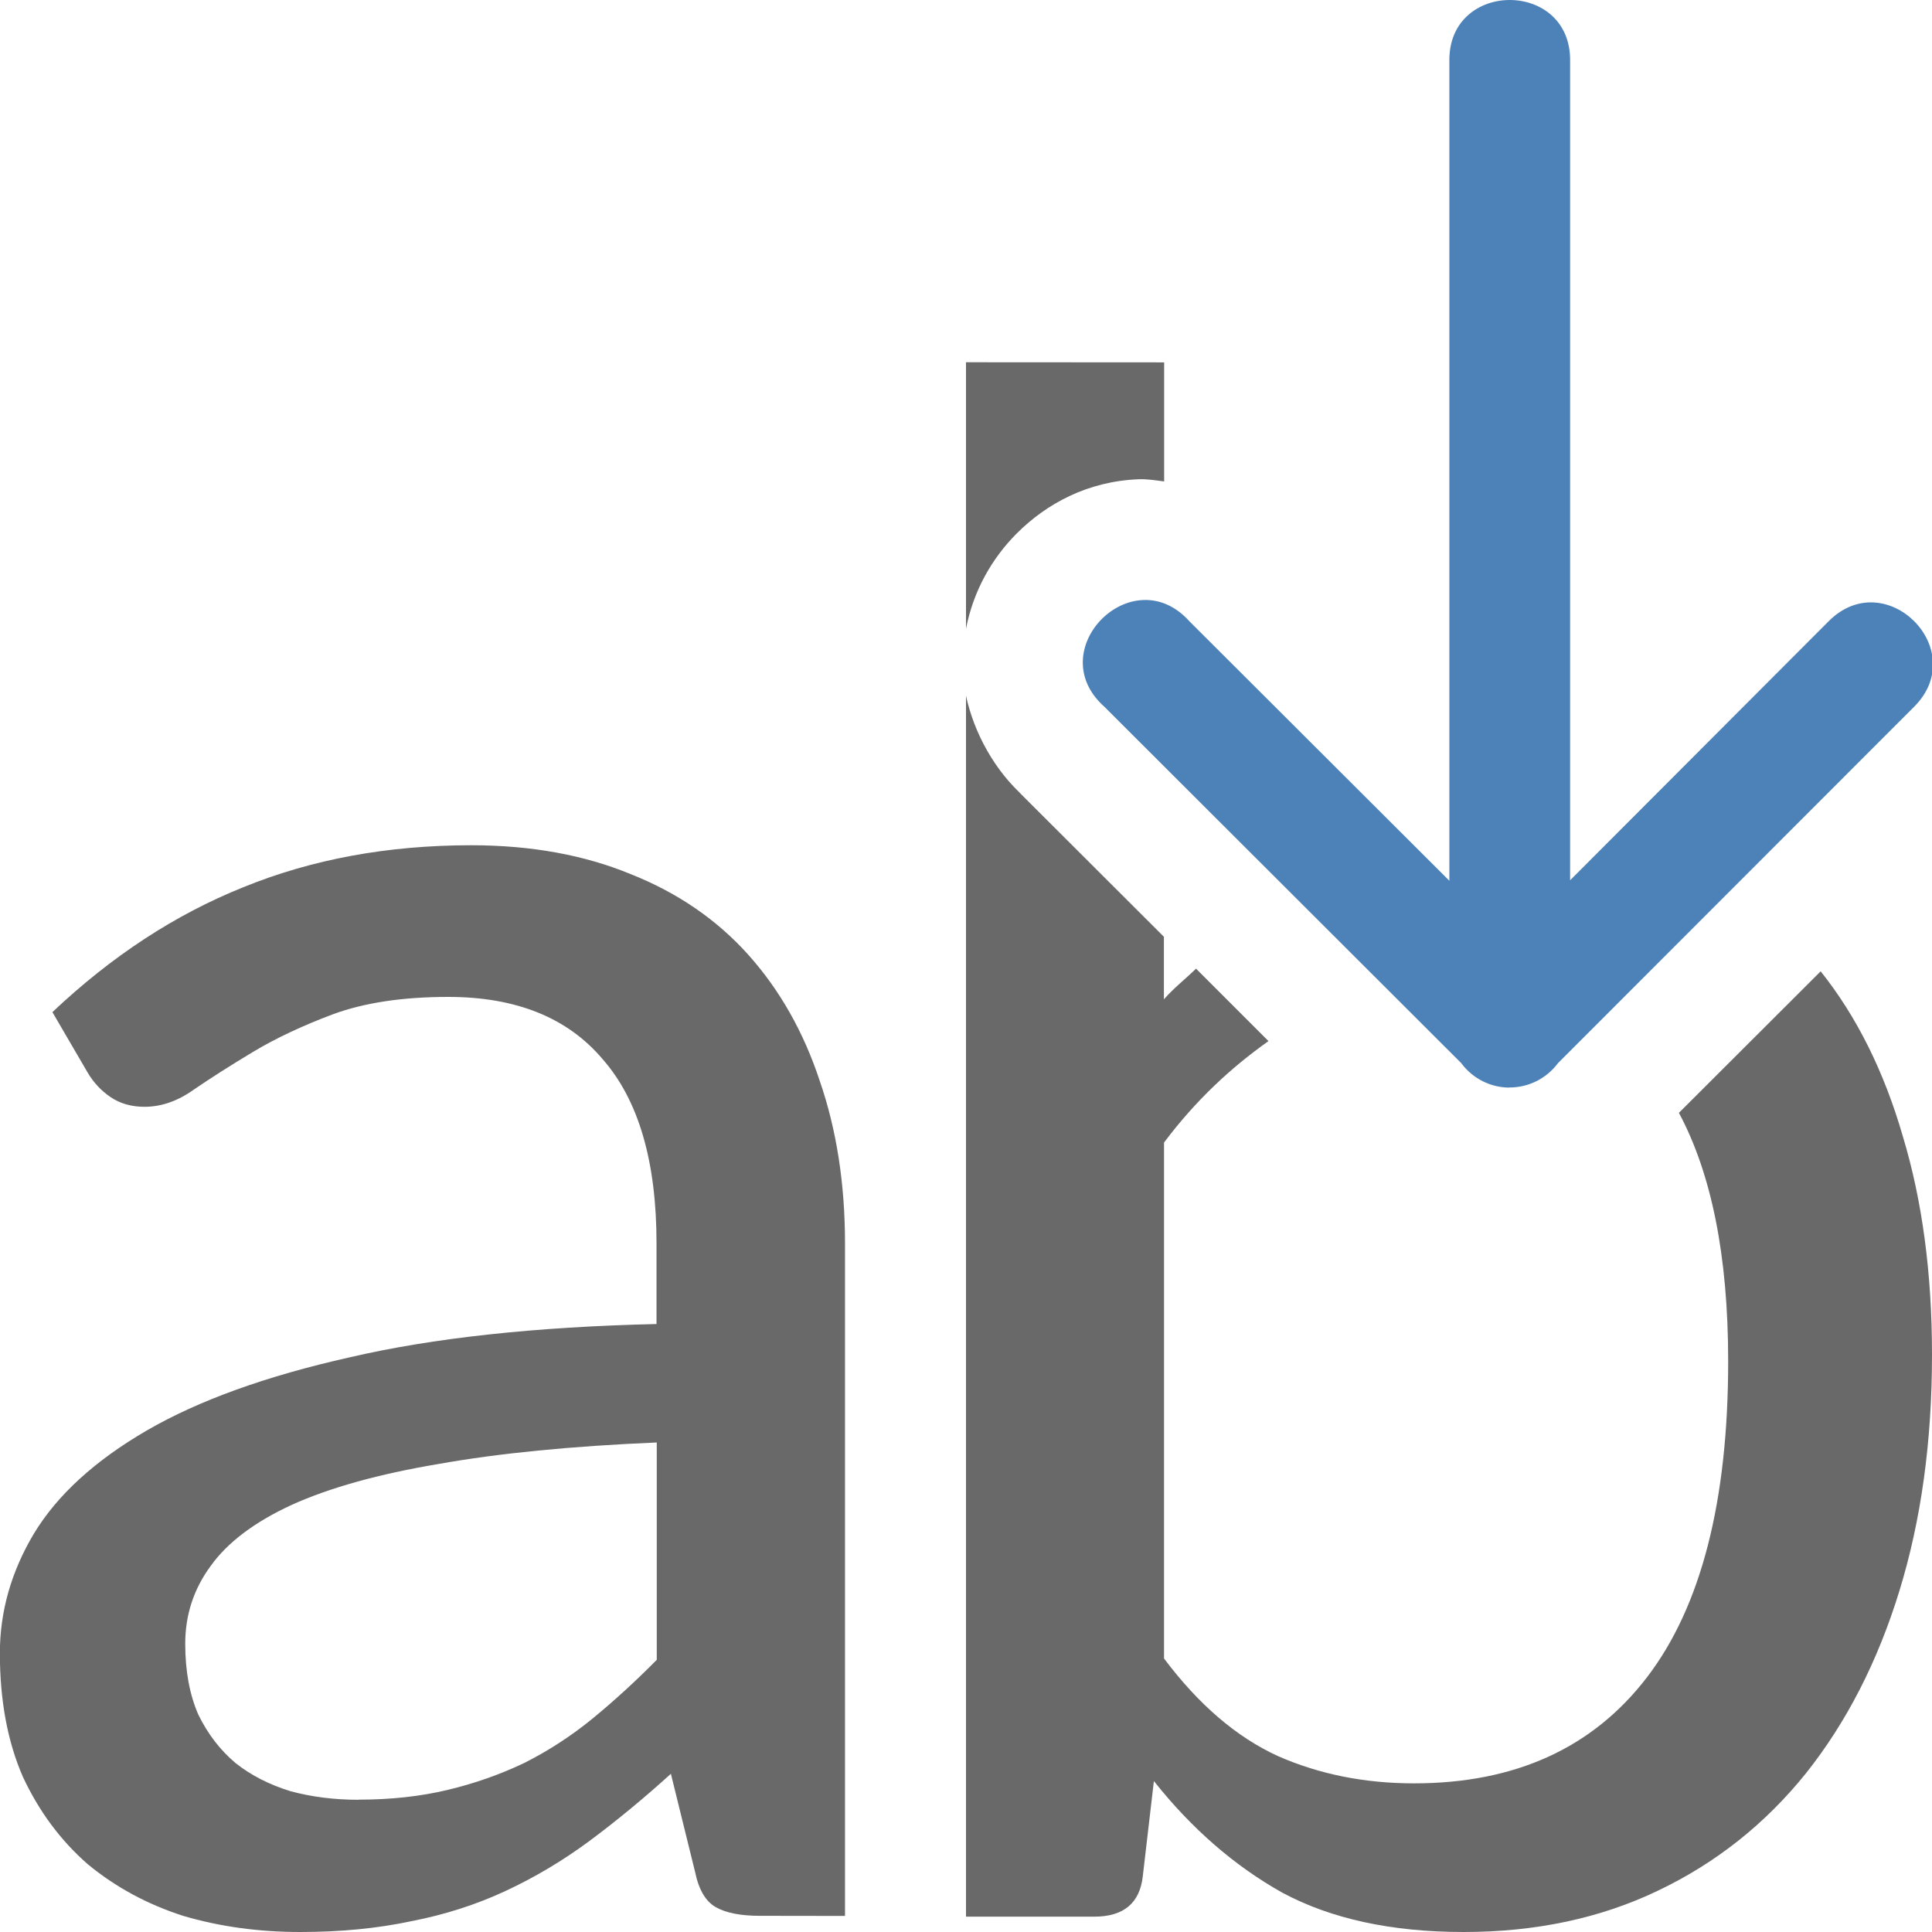
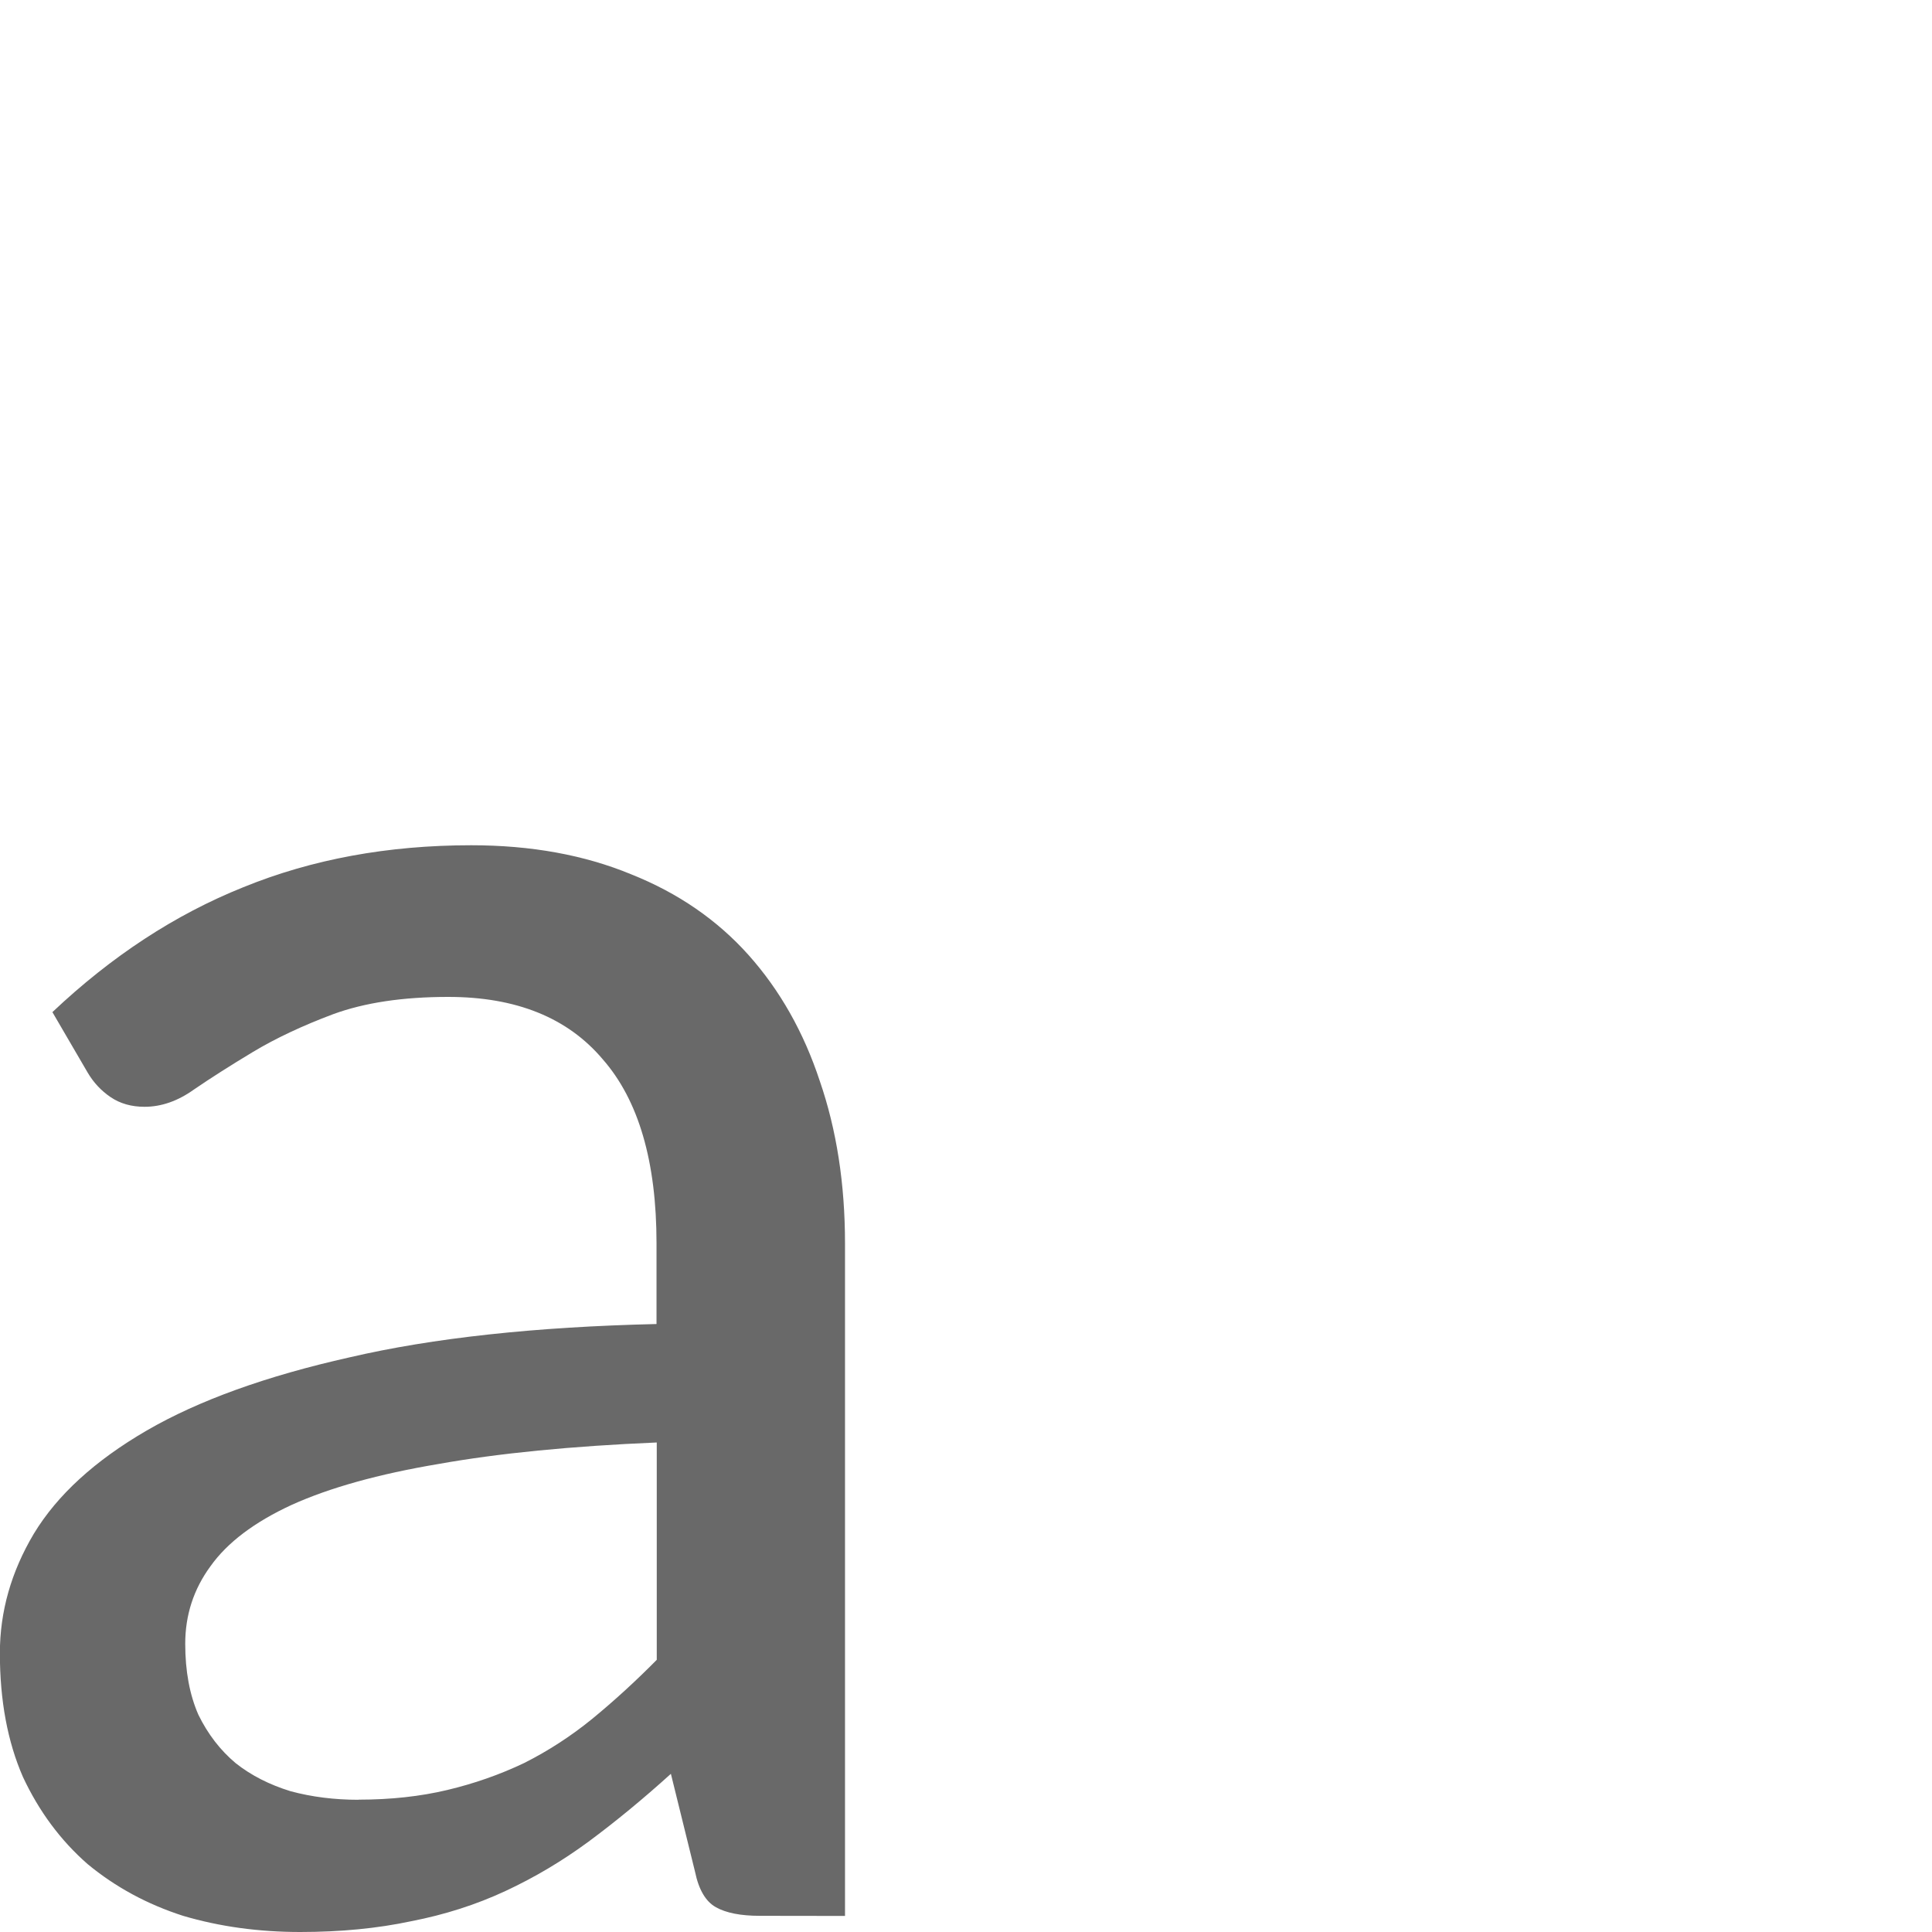
<svg xmlns="http://www.w3.org/2000/svg" viewBox="0 0 16 16">
  <path d="m6.292 15.866q-.236 0-.363-.071-.127-.071-.173-.294l-.2-.811q-.345.312-.681.561-.327.241-.69.41-.363.169-.781.25-.418.089-.917.089-.518 0-.971-.134-.445-.143-.79-.428-.336-.294-.536-.722-.191-.437-.191-1.025 0-.517.281-.989.291-.481.935-.855.645-.374 1.68-.606 1.035-.241 2.542-.276v-.668q0-1.016-.445-1.524-.436-.517-1.28-.517-.563 0-.953.143-.381.143-.663.312-.281.169-.49.312-.2.143-.409.143-.163 0-.281-.08-.118-.08-.191-.205l-.291-.499q.735-.695 1.58-1.034.853-.348 1.888-.348.744 0 1.326.241.581.232.971.668.39.437.59 1.043.209.606.209 1.346v5.569zm-3.323-.962q.399 0 .735-.08.336-.08.636-.223.3-.151.563-.365.272-.223.536-.49v-1.8q-1.062.045-1.807.178-.744.125-1.217.339-.463.214-.672.508-.209.285-.209.642 0 .339.109.588.118.241.309.401.191.151.454.232.263.071.563.071z" fill="#696969" />
-   <path d="m8 3v2.207c.061-.315.215-.583.418-.787.251-.252.594-.435 1.012-.451.069-.003.14.009.211.018v-.986zm0 2.76v10.113h1.062c.242 0 .377-.111.402-.334l.092-.789c.311.392.665.701 1.063.924.404.217.905.326 1.502.326.597 0 1.135-.114 1.613-.344.479-.229.885-.552 1.221-.969.336-.422.595-.926.775-1.512.18-.585.27-1.237.27-1.955 0-.676-.081-1.279-.242-1.811-.155-.536-.382-.991-.68-1.365l-1.174 1.172c.267.499.408 1.177.408 2.057 0 1.159-.224 2.032-.672 2.617-.448.585-1.091.879-1.93.879-.41 0-.787-.076-1.129-.227-.342-.157-.655-.426-.941-.807v-4.273c.265-.353.557-.622.865-.84l-.6-.6c-.088.086-.183.159-.266.254v-.518l-1.201-1.199.043.039c-.24-.213-.414-.523-.482-.84z" fill="#696969" />
-   <path d="m12.496 9.007c-.153-.002-.296-.074-.389-.195l-.004-.006-2.957-2.953c-.527-.469.234-1.232.705-.707l2.152 2.148v-6.787c-.01-.676 1.01-.676 1 0v6.783l2.141-2.145c.471-.473 1.18.234.709.707l-2.951 2.953c-.096.128-.246.203-.406.201z" fill="#4d82b8" fill-rule="evenodd" />
</svg>